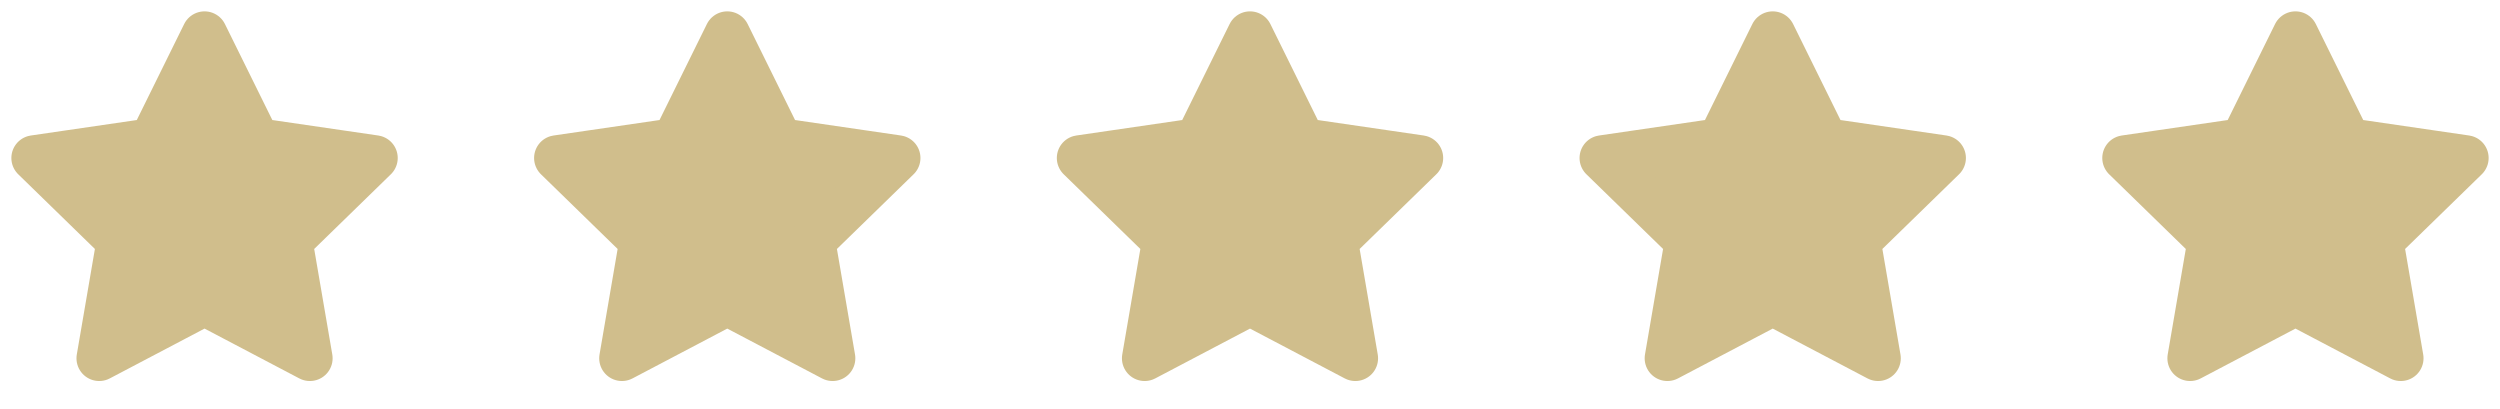
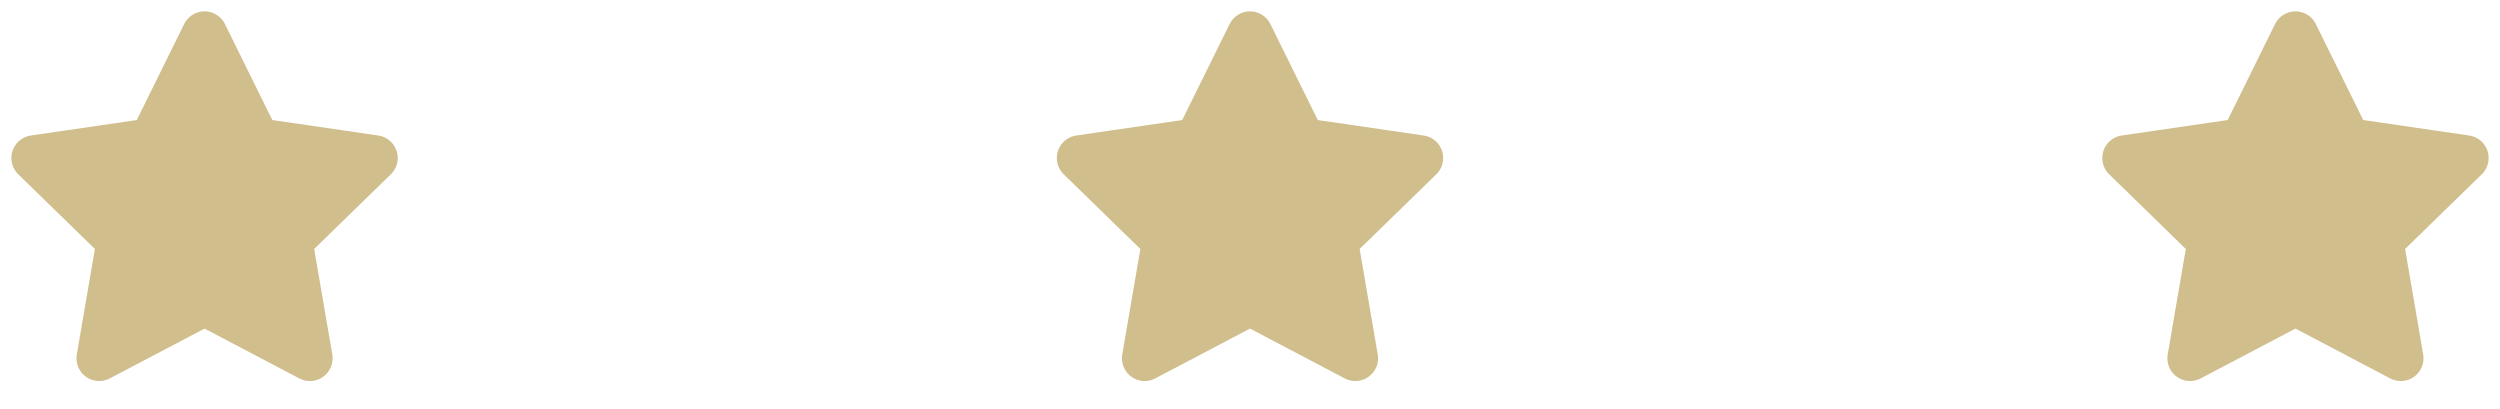
<svg xmlns="http://www.w3.org/2000/svg" width="110" height="18" viewBox="0 0 110 18" fill="none">
  <path d="M101 1.5L103.318 6.195L108.5 6.952L104.75 10.605L105.635 15.765L101 13.328L96.365 15.765L97.25 10.605L93.5 6.952L98.683 6.195L101 1.5Z" fill="#D0BE8C" stroke="#D0BE8C" stroke-width="2" stroke-linecap="round" stroke-linejoin="round" />
-   <path d="M78 1.5L80.317 6.195L85.5 6.952L81.75 10.605L82.635 15.765L78 13.328L73.365 15.765L74.25 10.605L70.5 6.952L75.683 6.195L78 1.5Z" fill="#D0BE8C" stroke="#D0BE8C" stroke-width="2" stroke-linecap="round" stroke-linejoin="round" />
  <path d="M55 1.5L57.318 6.195L62.5 6.952L58.75 10.605L59.635 15.765L55 13.328L50.365 15.765L51.25 10.605L47.5 6.952L52.682 6.195L55 1.5Z" fill="#D0BE8C" stroke="#D0BE8C" stroke-width="2" stroke-linecap="round" stroke-linejoin="round" />
-   <path d="M32 1.5L34.318 6.195L39.5 6.952L35.75 10.605L36.635 15.765L32 13.328L27.365 15.765L28.25 10.605L24.5 6.952L29.683 6.195L32 1.5Z" fill="#D0BE8C" stroke="#D0BE8C" stroke-width="2" stroke-linecap="round" stroke-linejoin="round" />
  <path d="M9 1.5L11.318 6.195L16.5 6.952L12.75 10.605L13.635 15.765L9 13.328L4.365 15.765L5.25 10.605L1.5 6.952L6.683 6.195L9 1.5Z" fill="#D0BE8C" stroke="#D0BE8C" stroke-width="2" stroke-linecap="round" stroke-linejoin="round" />
</svg>